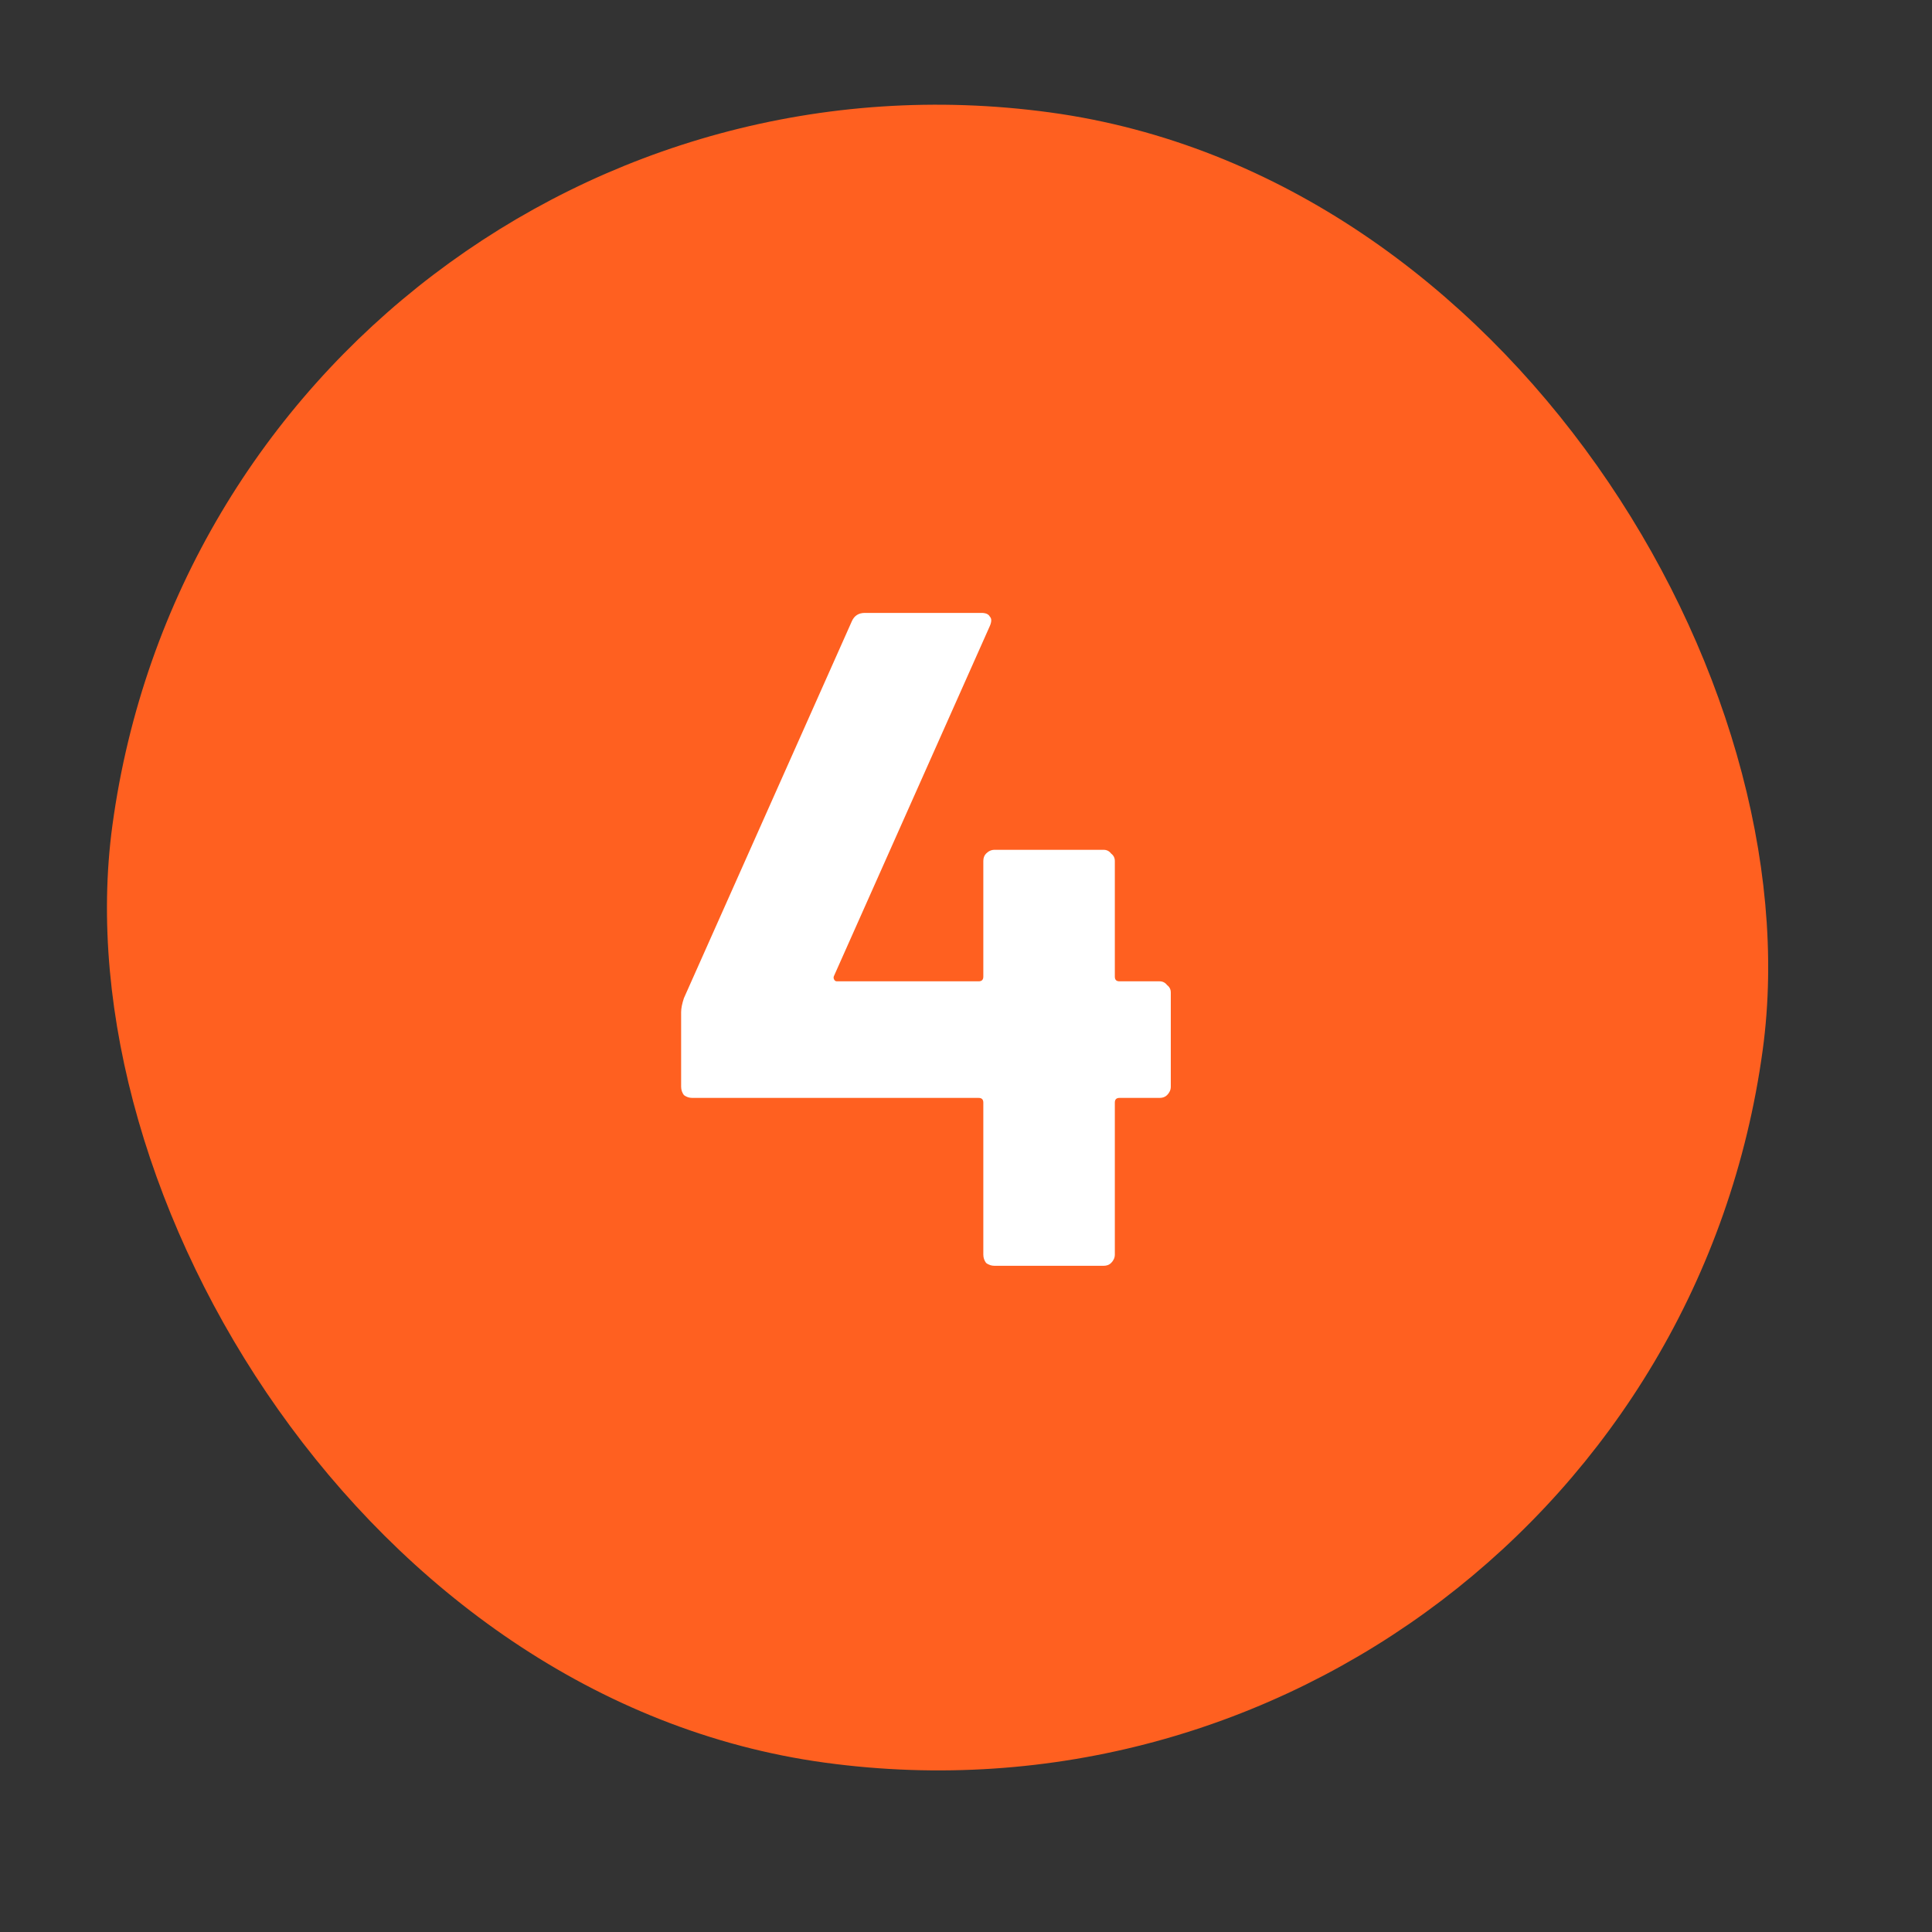
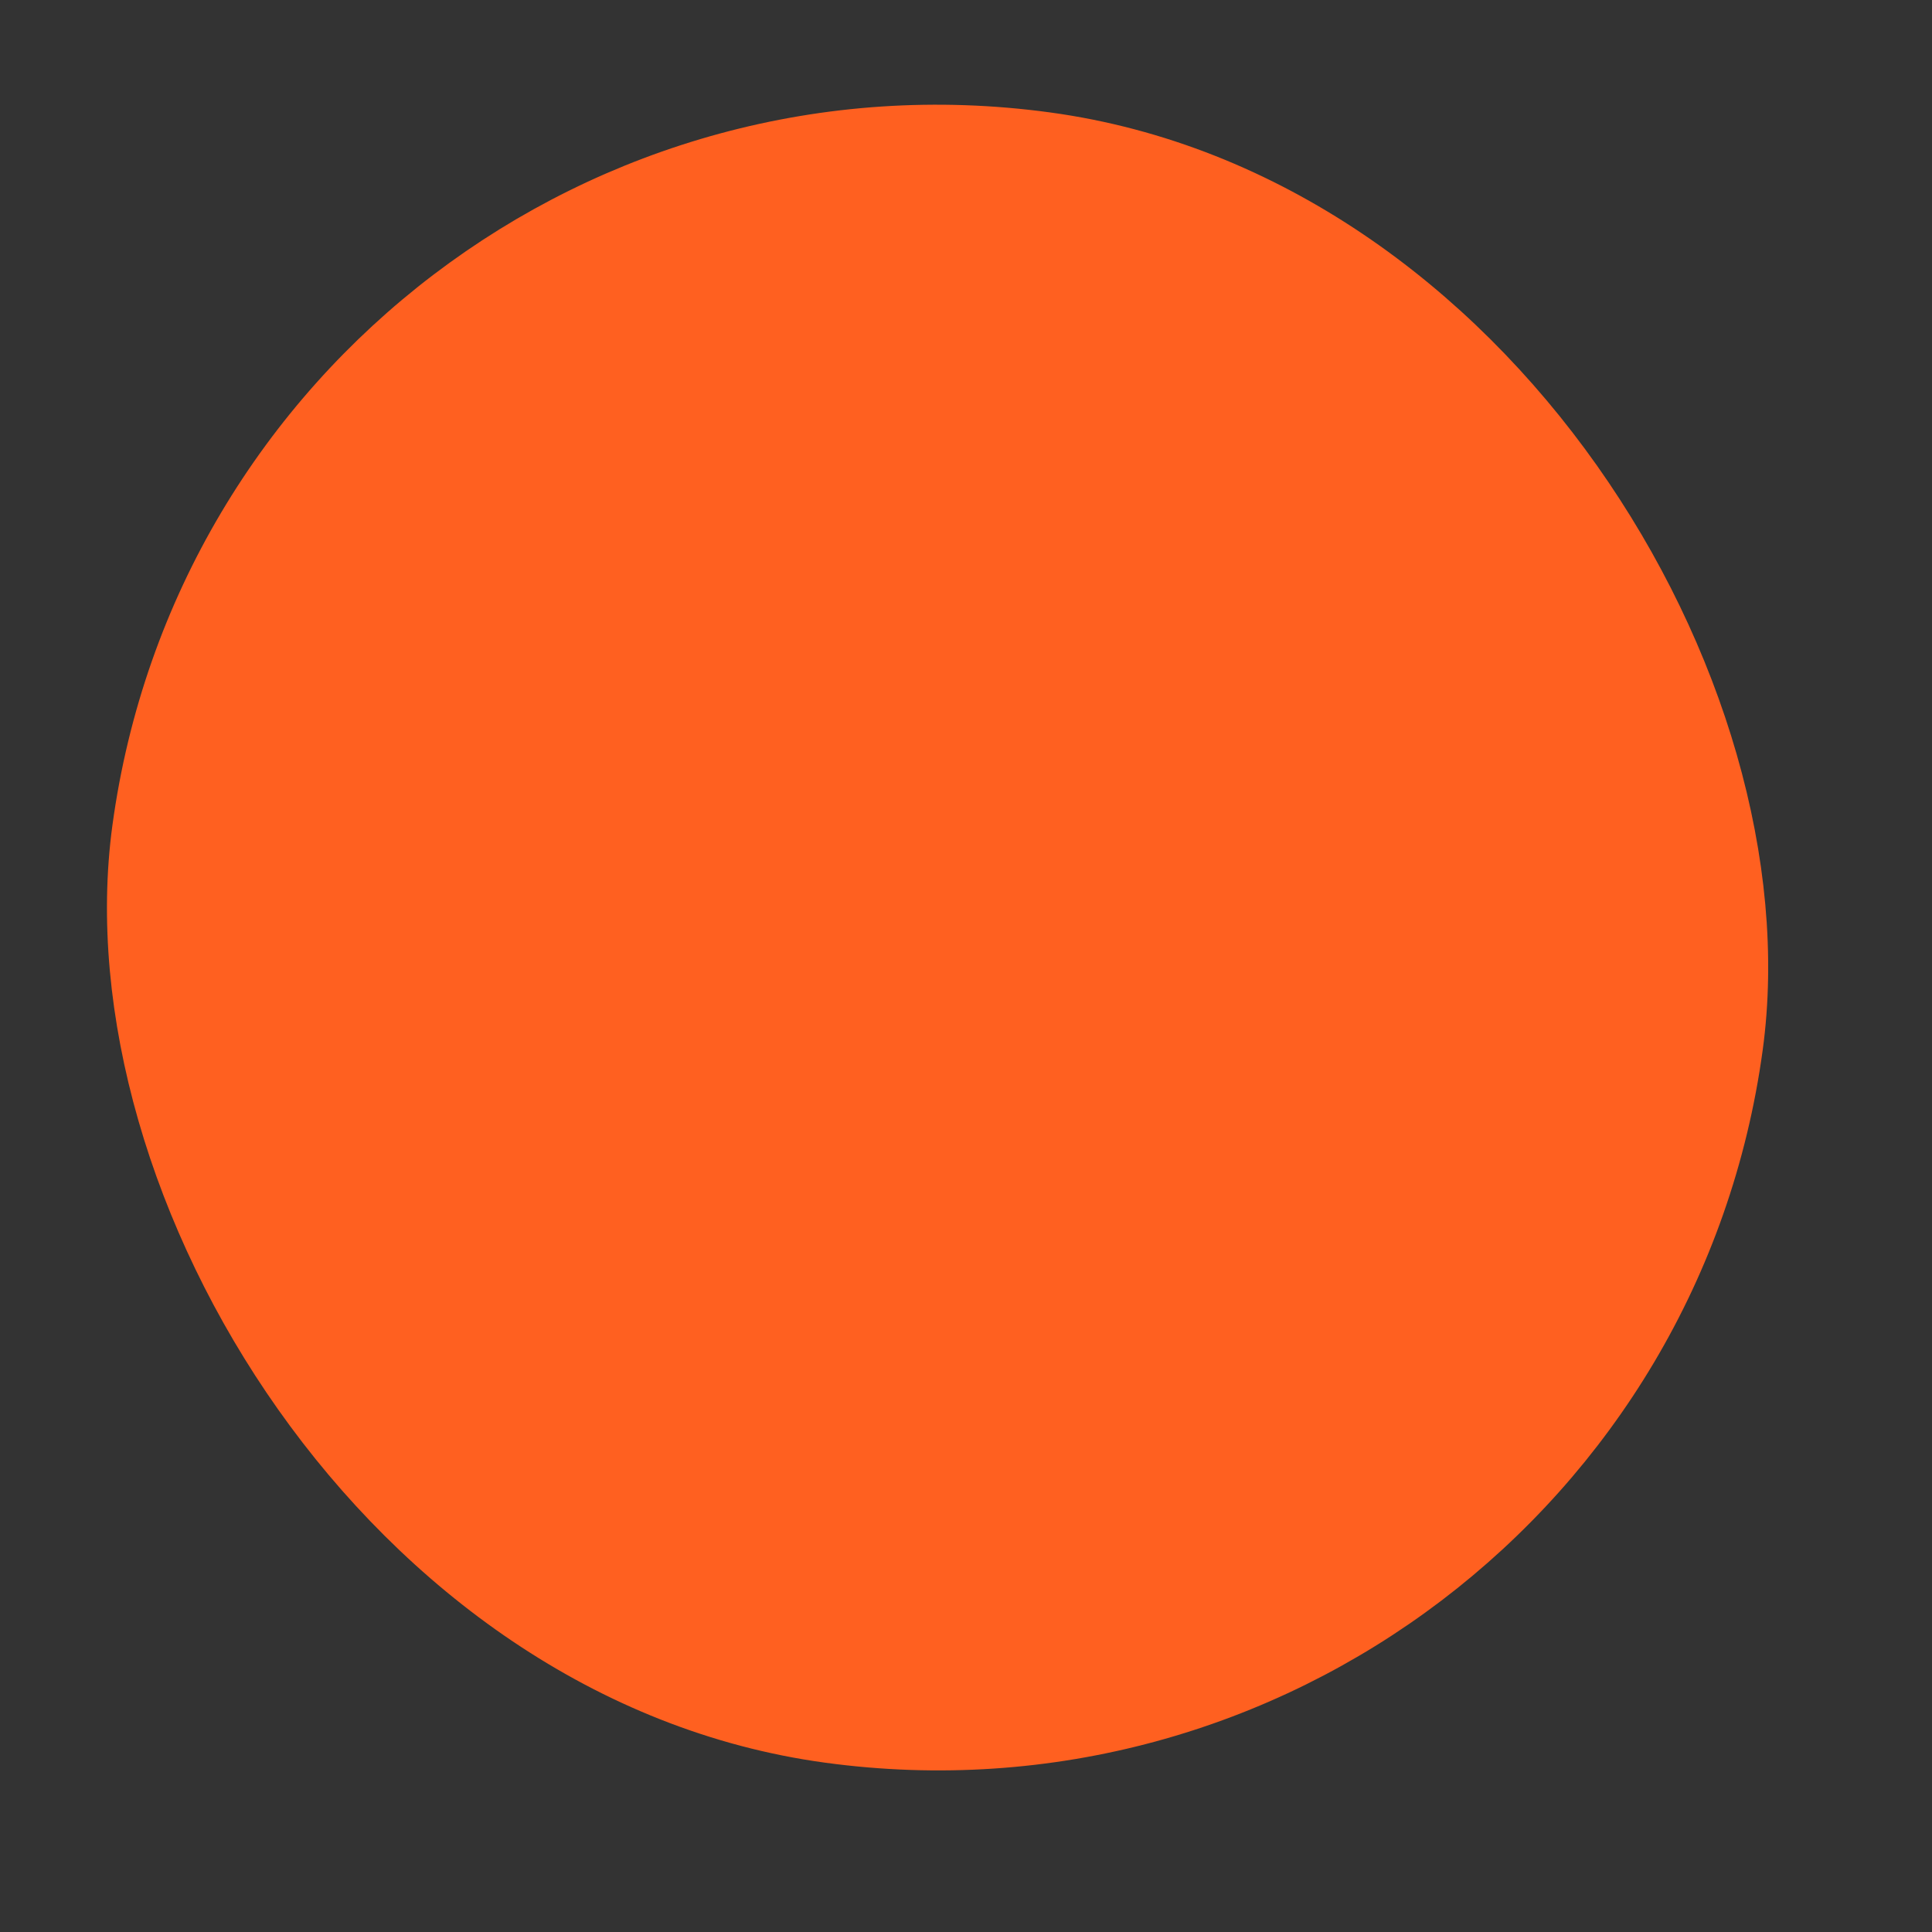
<svg xmlns="http://www.w3.org/2000/svg" width="29" height="29" viewBox="0 0 29 29" fill="none">
  <rect x="0" y="0" width="29" height="29" fill="#333333" stroke="none" />
  <rect x="3.803" y="0.563" width="24" height="24" rx="12" transform="rotate(7.758 3.803 0.563)" fill="#FF6020" stroke="#FF6020" />
-   <path d="M17.406 14.73C17.452 14.73 17.49 14.749 17.518 14.786C17.555 14.814 17.574 14.851 17.574 14.898V16.312C17.574 16.359 17.555 16.401 17.518 16.438C17.49 16.466 17.452 16.48 17.406 16.48H16.804C16.757 16.48 16.734 16.503 16.734 16.55V18.832C16.734 18.879 16.715 18.921 16.678 18.958C16.65 18.986 16.612 19 16.566 19H14.928C14.881 19 14.839 18.986 14.802 18.958C14.774 18.921 14.76 18.879 14.76 18.832V16.55C14.76 16.503 14.736 16.48 14.69 16.48H10.392C10.345 16.48 10.303 16.466 10.266 16.438C10.238 16.401 10.224 16.359 10.224 16.312V15.192C10.224 15.136 10.238 15.066 10.266 14.982L12.786 9.326C12.823 9.242 12.888 9.2 12.982 9.2H14.732C14.797 9.2 14.839 9.219 14.858 9.256C14.886 9.284 14.886 9.331 14.858 9.396L12.52 14.646C12.51 14.665 12.51 14.683 12.52 14.702C12.529 14.721 12.543 14.73 12.562 14.73H14.69C14.736 14.73 14.76 14.707 14.76 14.66V12.924C14.76 12.877 14.774 12.84 14.802 12.812C14.839 12.775 14.881 12.756 14.928 12.756H16.566C16.612 12.756 16.65 12.775 16.678 12.812C16.715 12.84 16.734 12.877 16.734 12.924V14.66C16.734 14.707 16.757 14.73 16.804 14.73H17.406Z" fill="white" />
</svg>